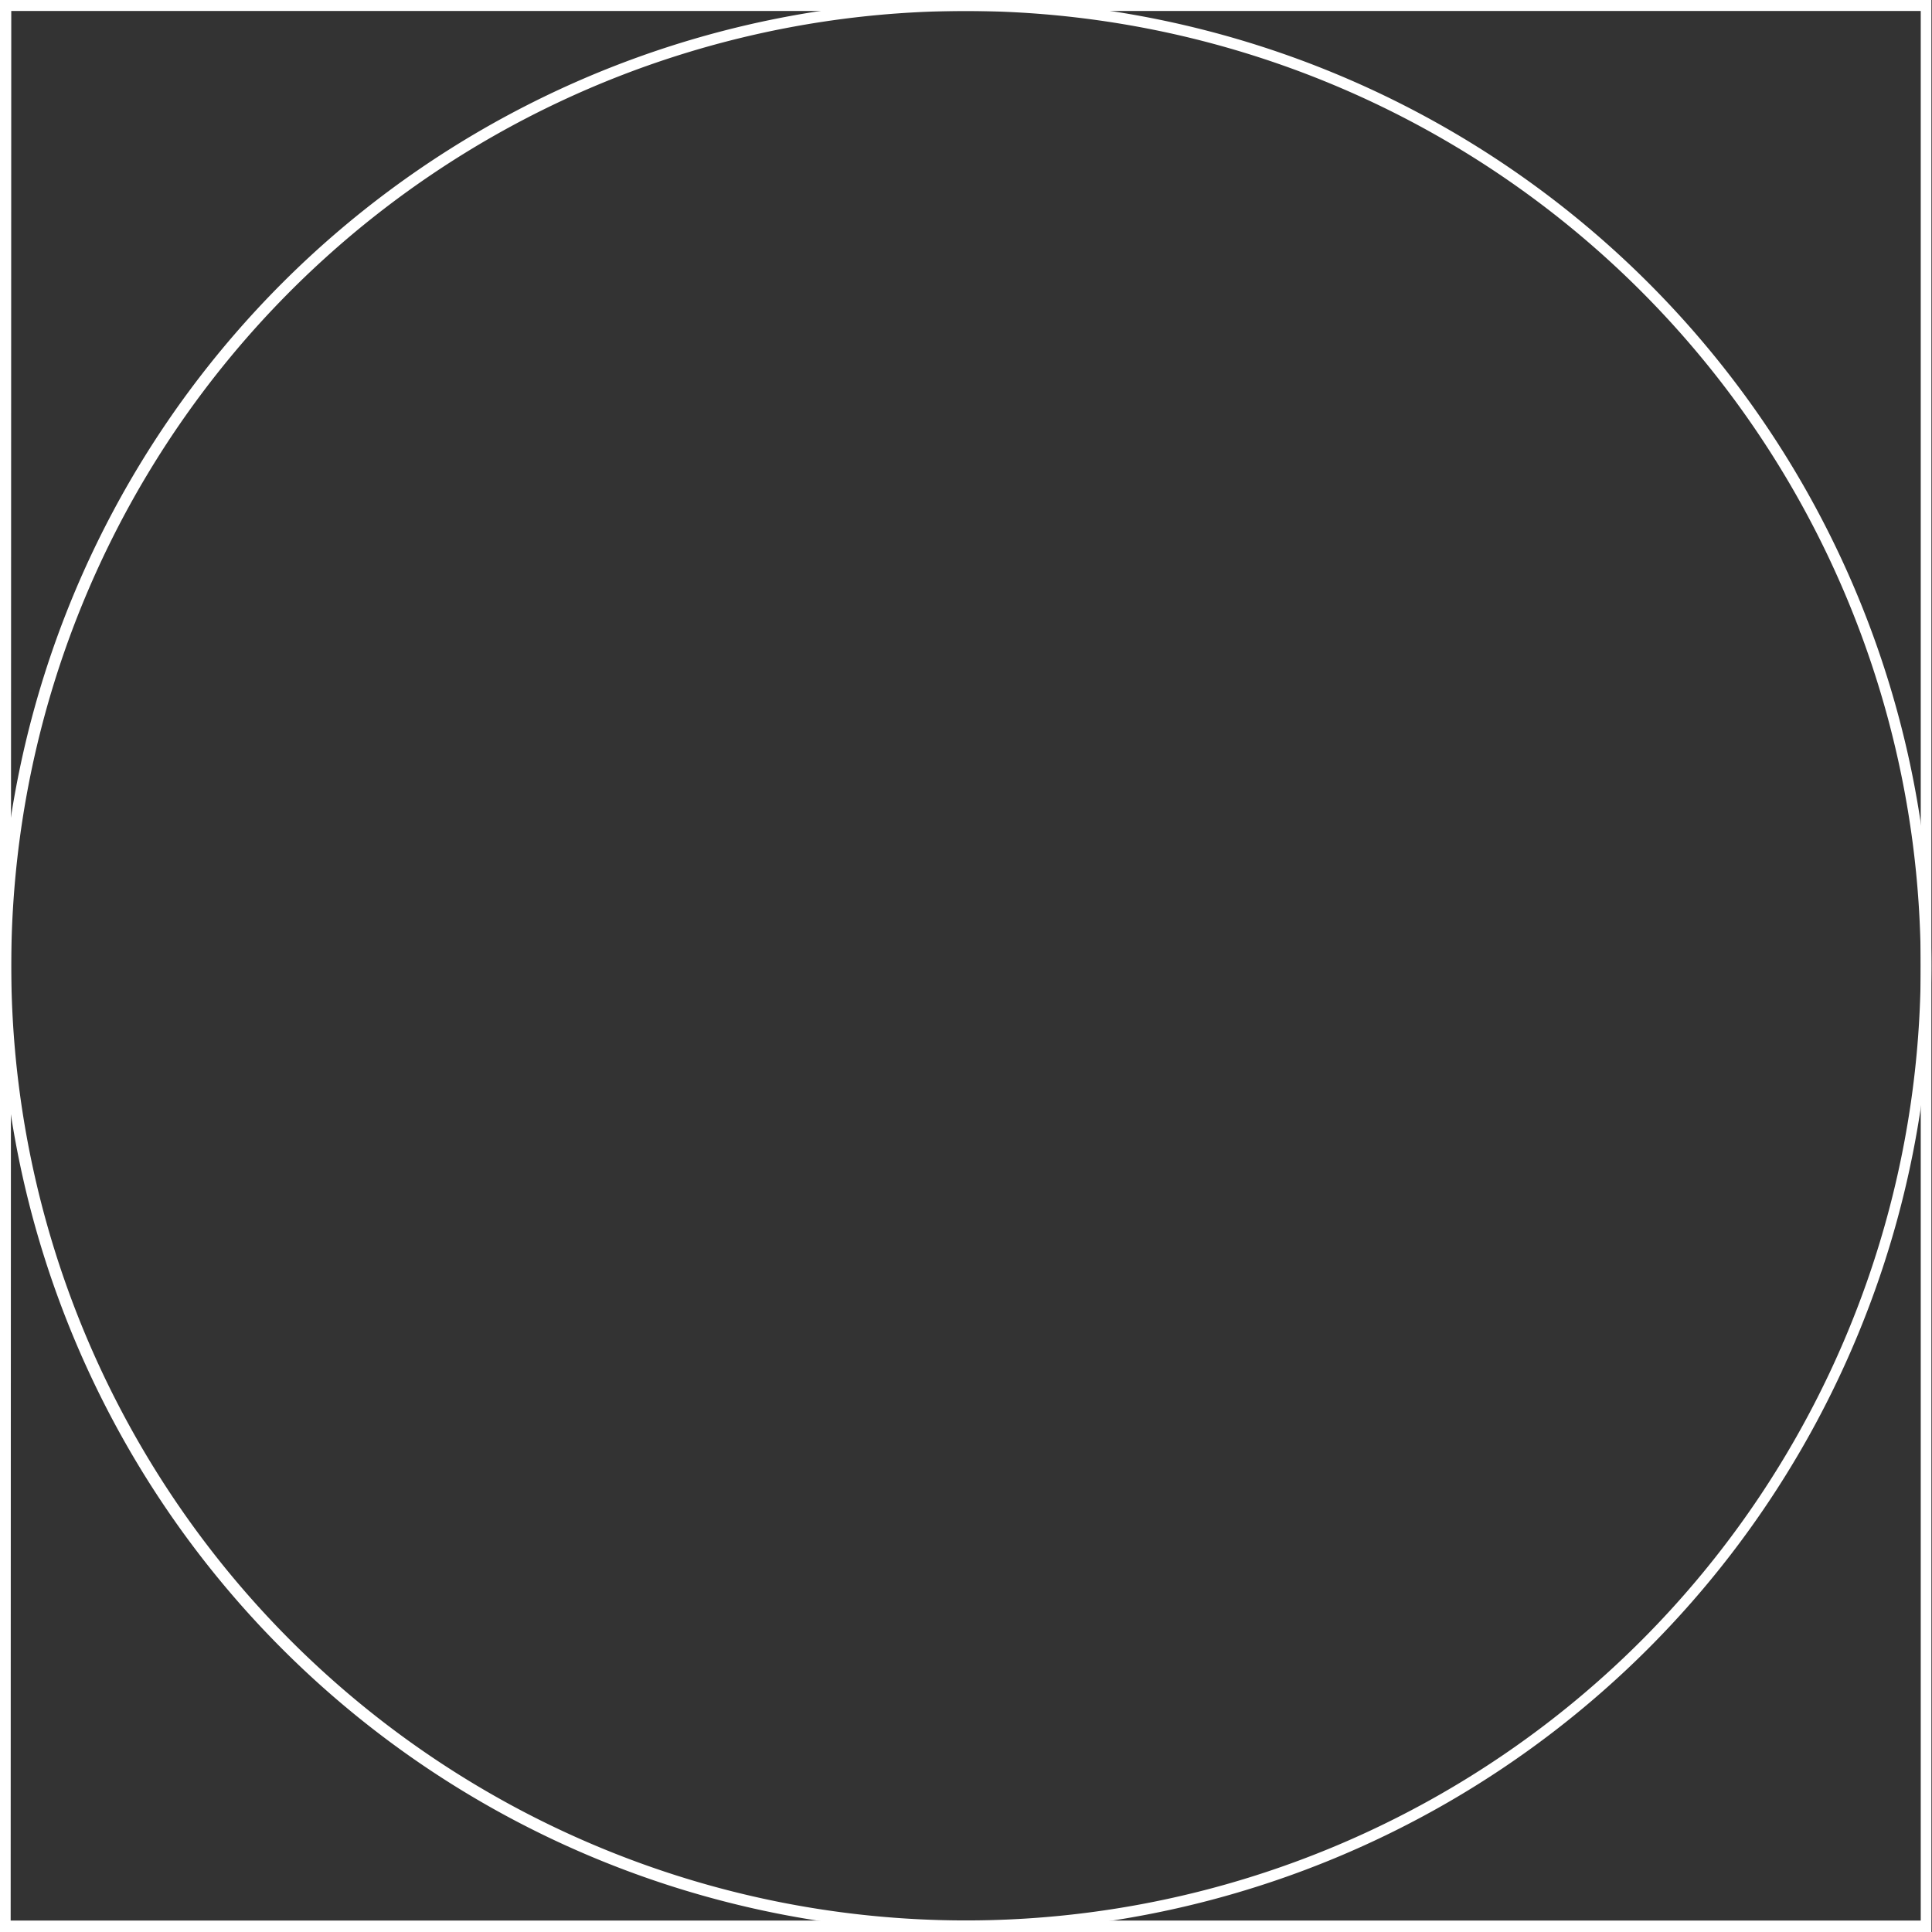
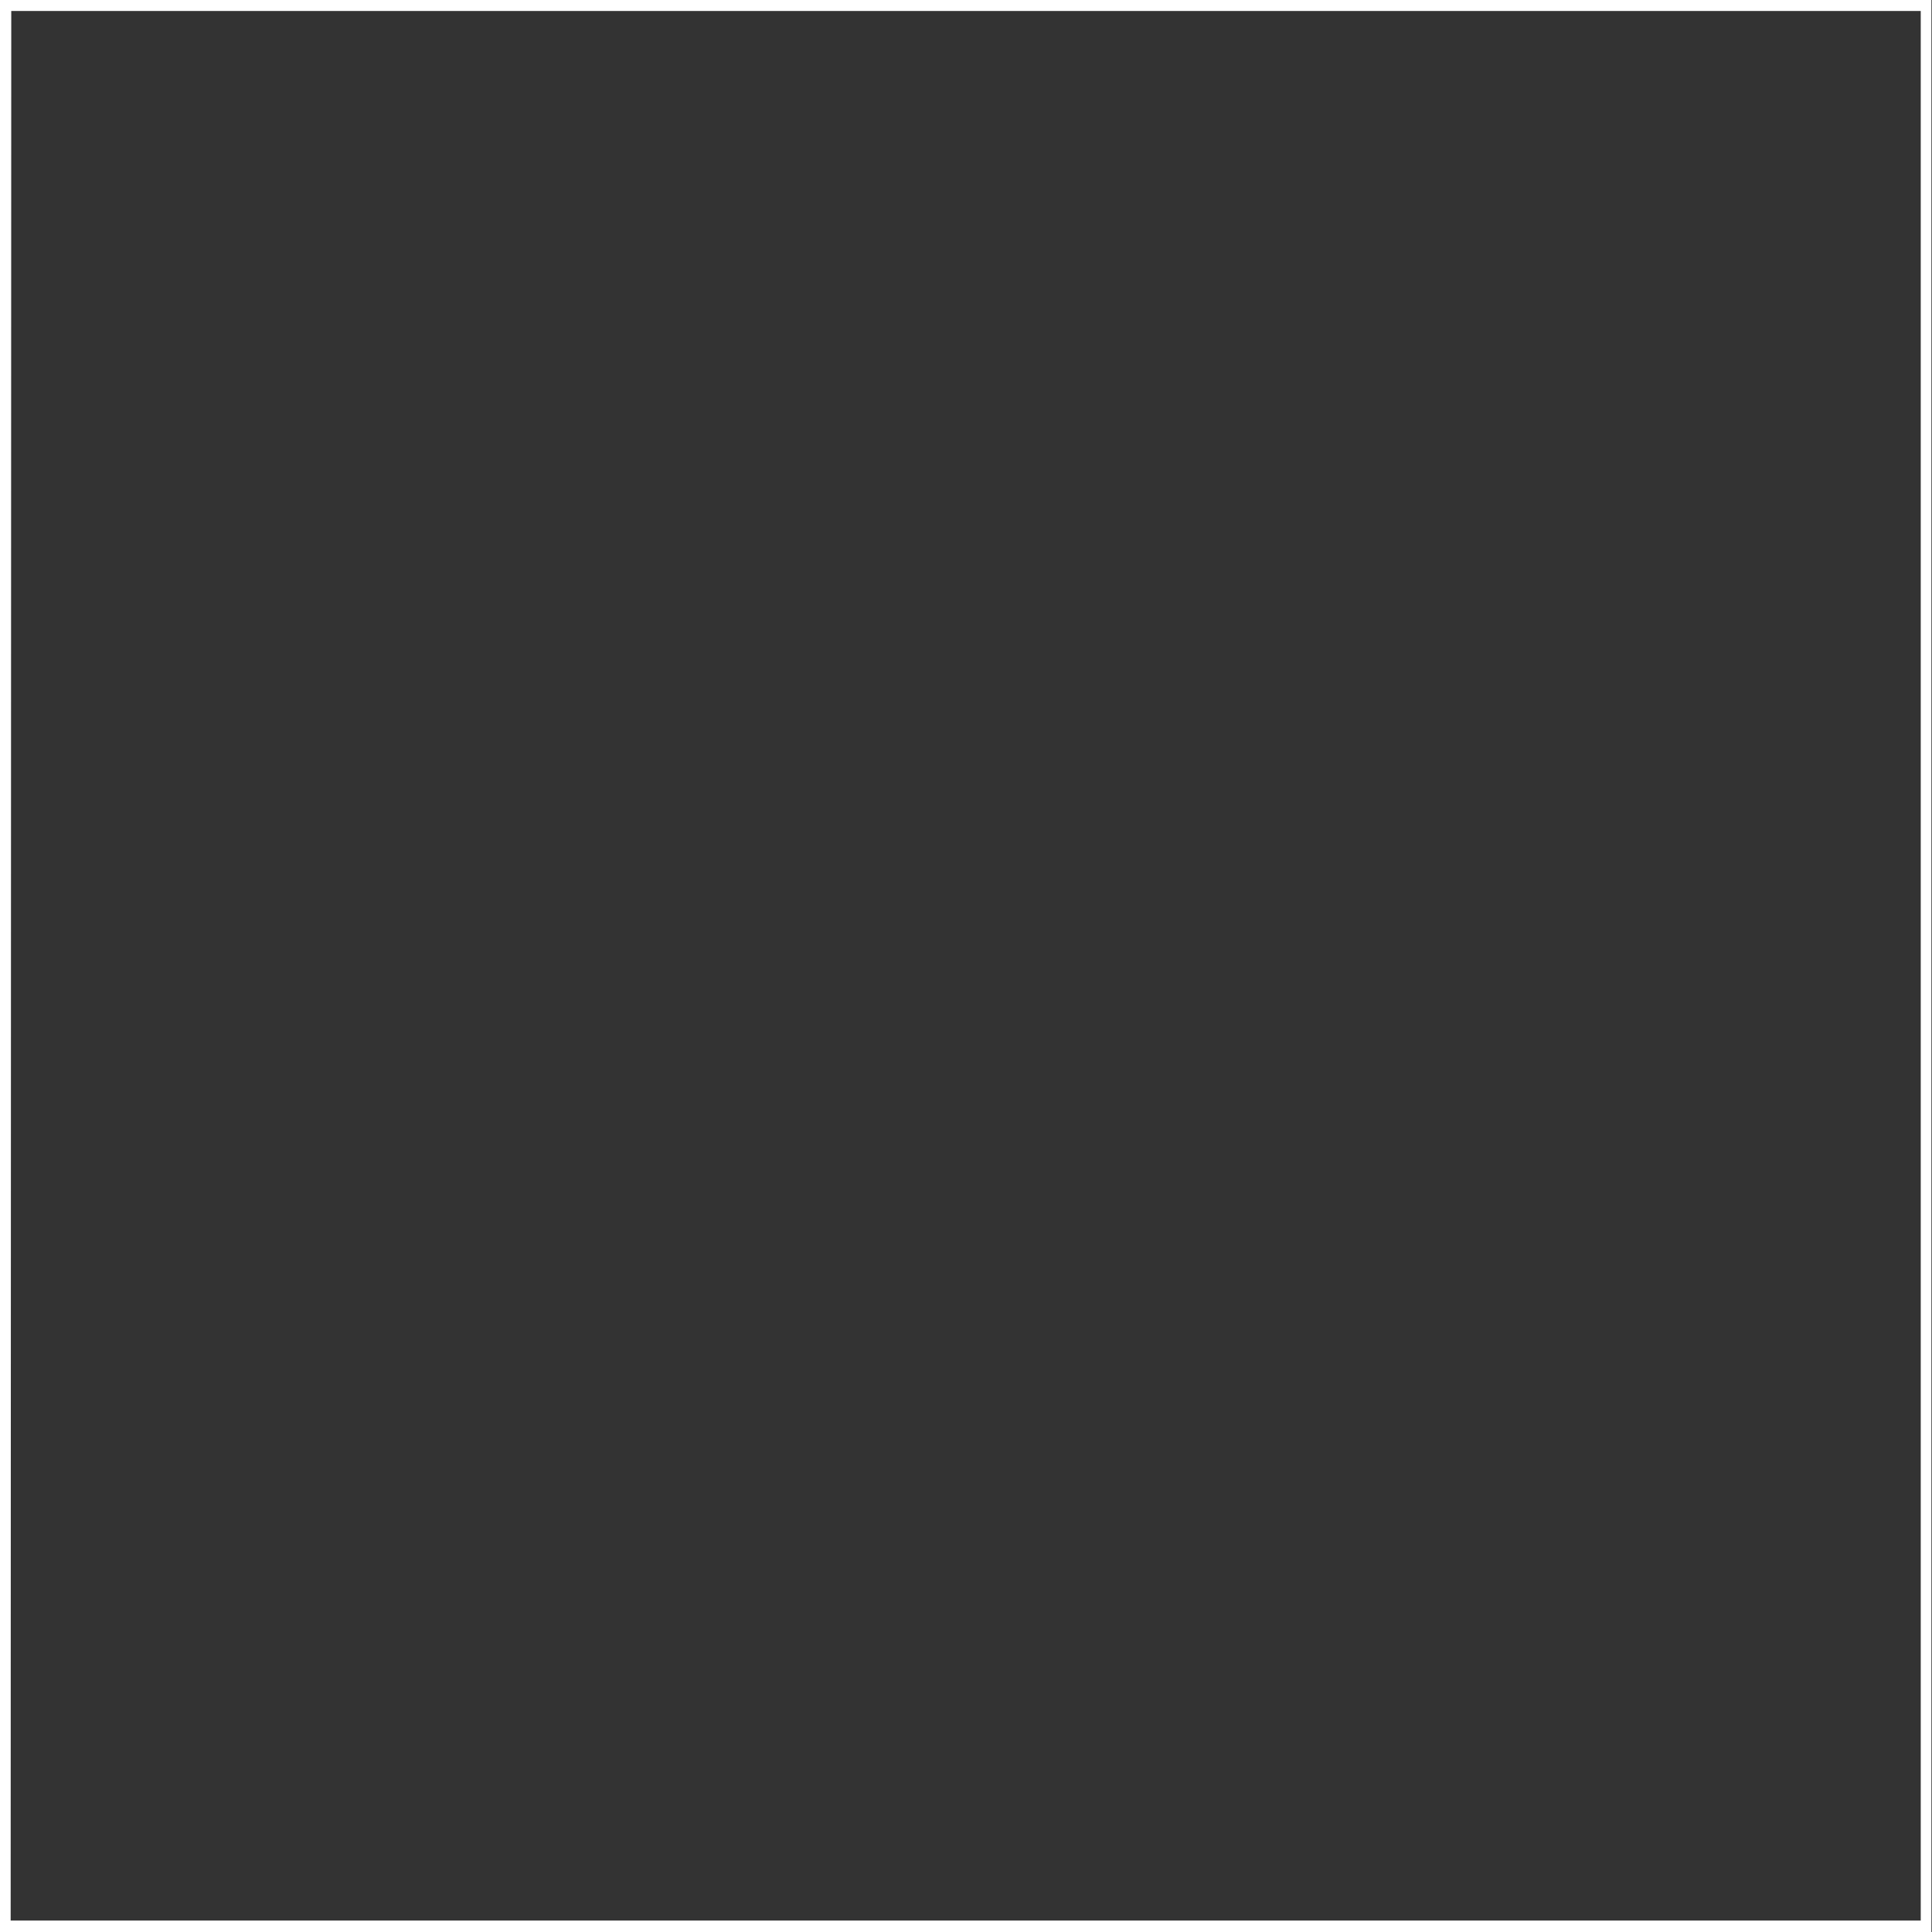
<svg xmlns="http://www.w3.org/2000/svg" id="Ebene_1" data-name="Ebene 1" viewBox="0 0 128.66 128.66">
  <rect x="0" y="0" width="128.66" height="128.66" fill="#333333" stroke="none" />
  <defs>
    <style>.cls-1{fill:#fff;}</style>
  </defs>
  <title>kreis-PRQuadrat_w</title>
  <path class="cls-1" d="M155,153.93H26.38V25.27H155Zm-127.91-.76H154.29V26H27.13Z" transform="translate(-26.38 -25.27)" />
-   <path class="cls-1" d="M90.71,153.93A64.33,64.33,0,1,1,155,89.6,64.41,64.41,0,0,1,90.71,153.93ZM90.71,26A63.58,63.58,0,1,0,154.29,89.6,63.65,63.65,0,0,0,90.71,26Z" transform="translate(-26.38 -25.27)" />
</svg>